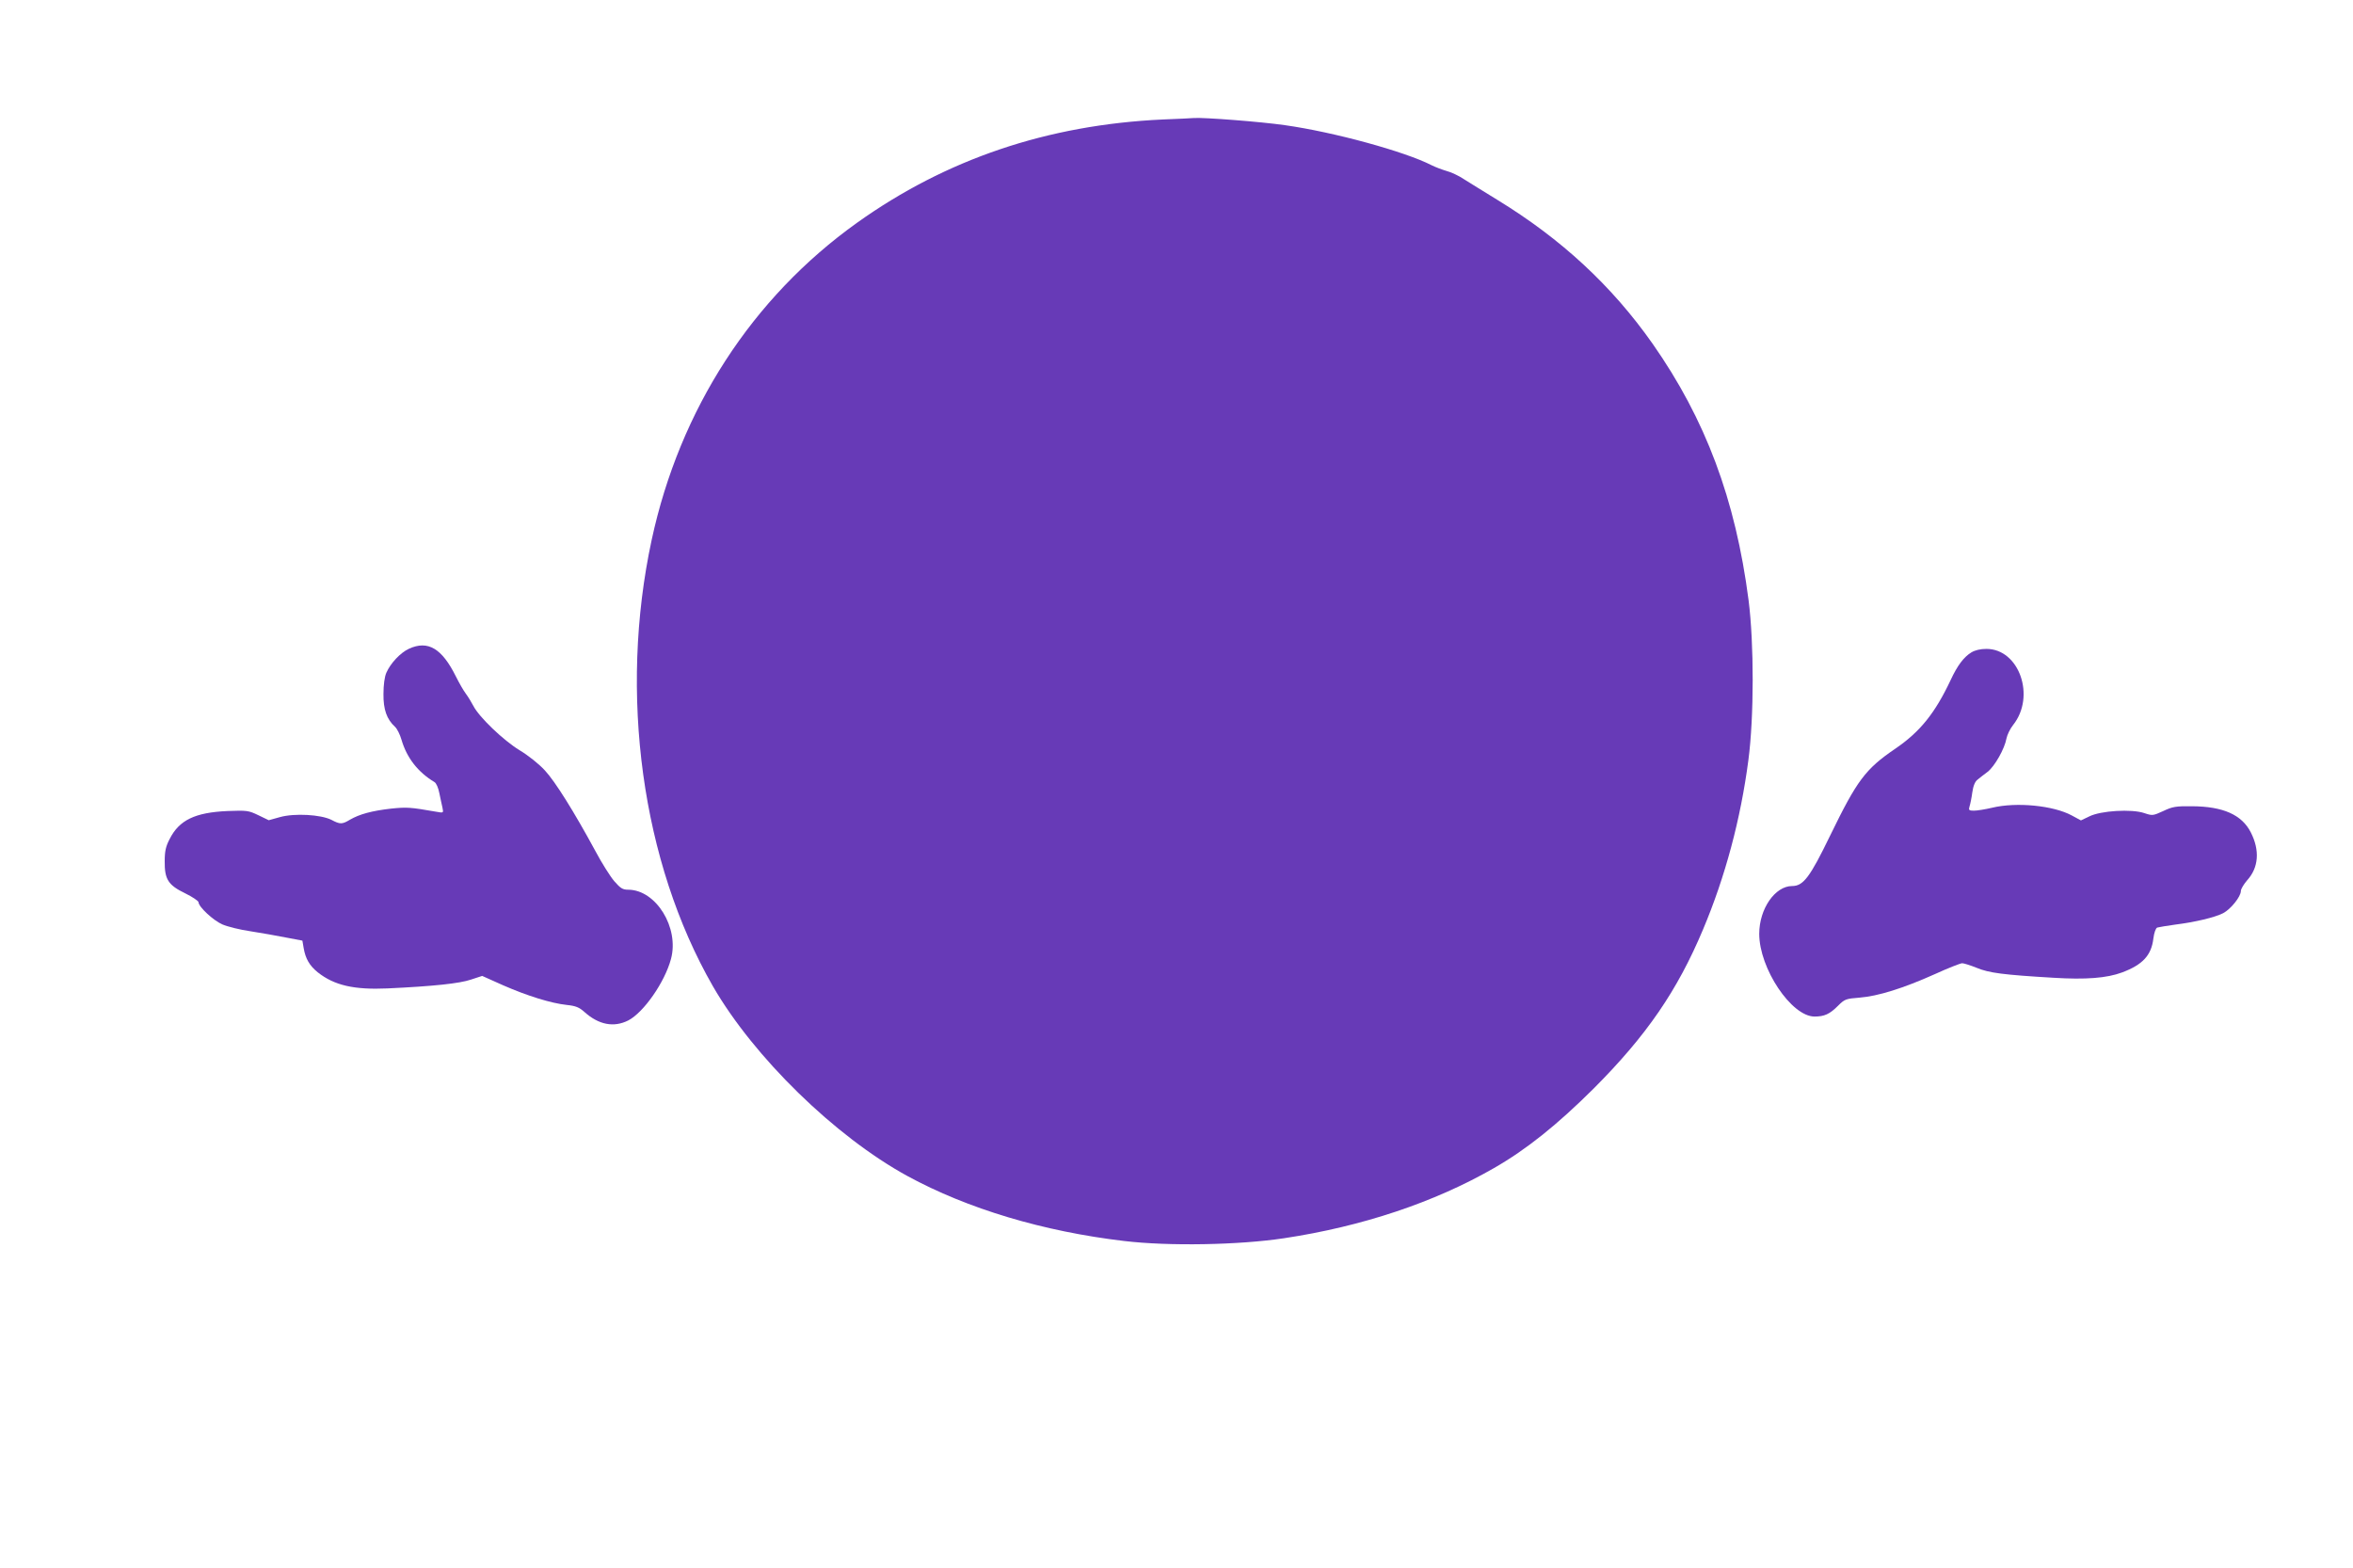
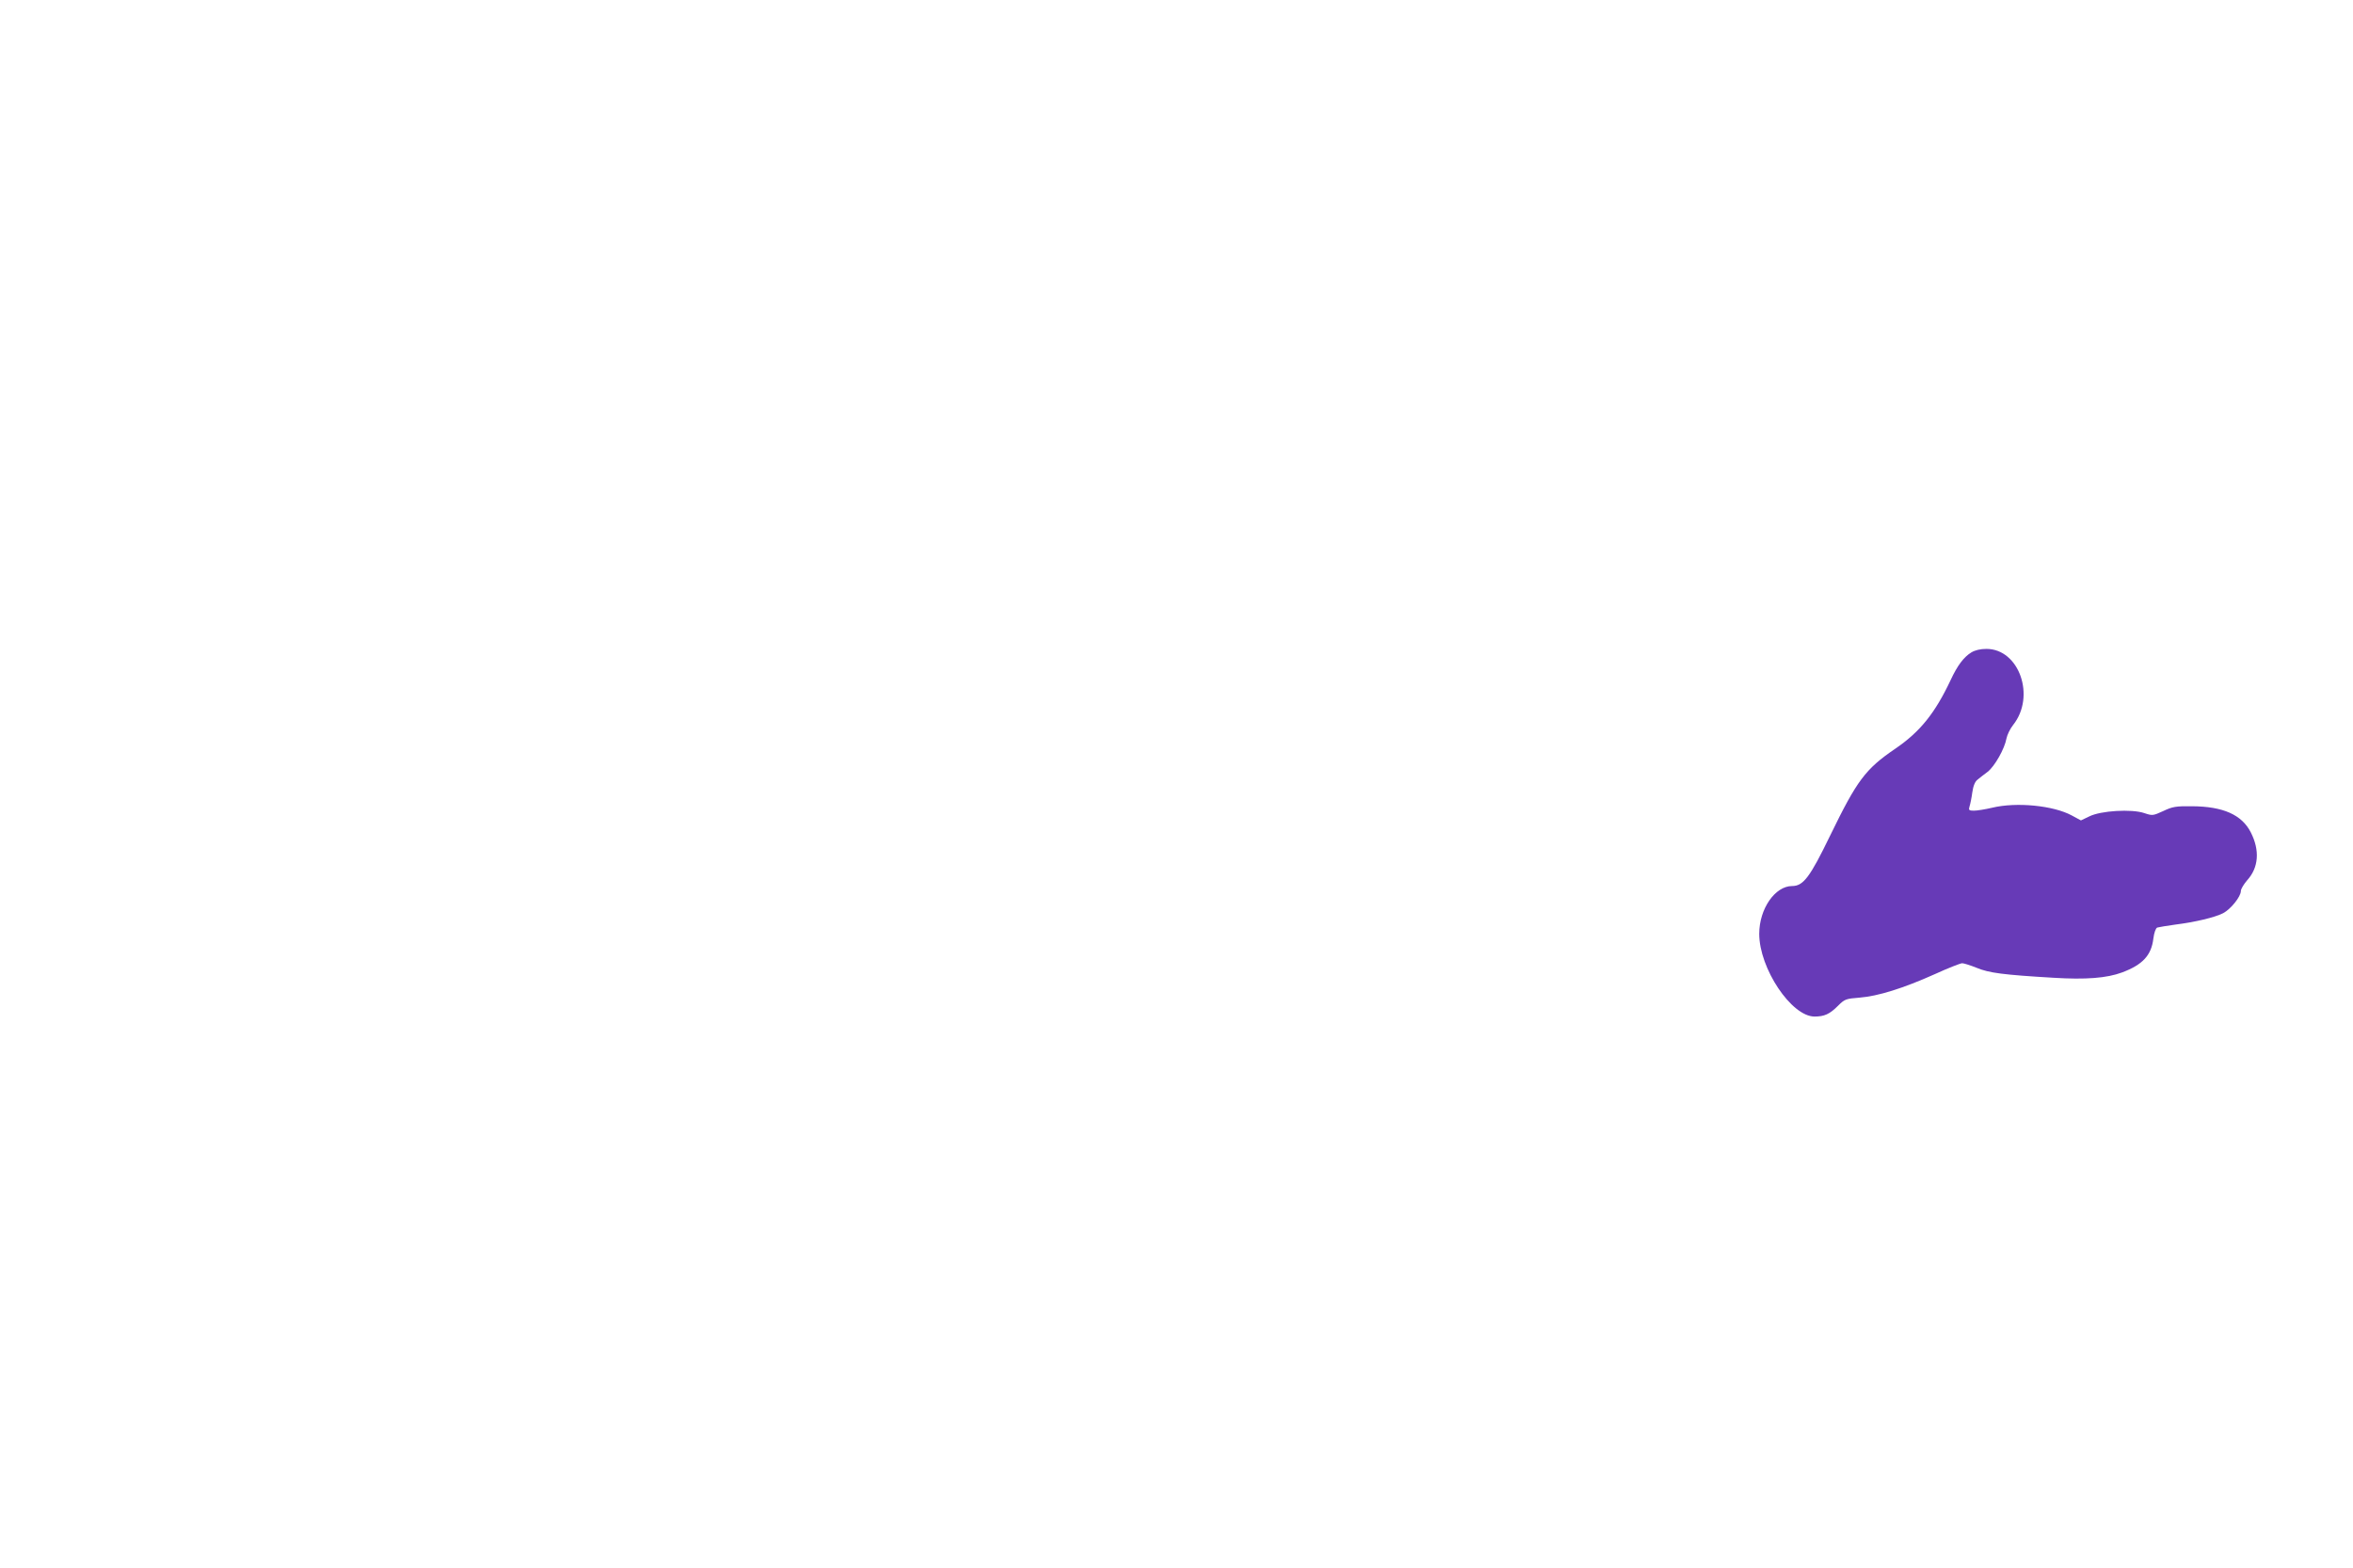
<svg xmlns="http://www.w3.org/2000/svg" version="1.0" width="1280pt" height="853pt" viewBox="0 0 1280 853" preserveAspectRatio="xMidYMid meet">
  <g transform="translate(0,853) scale(0.1,-0.1)" fill="#673ab7" stroke="none">
-     <path d="M6325 7880 c-627 -29 -1179 -216 -1663 -562 -571 -408 -964 -1015 -1117 -1725 -180 -836 -54 -1754 333 -2428 222 -385 665 -818 1059 -1033 327 -178 738 -301 1178 -353 244 -29 625 -22 870 15 425 64 817 195 1141 381 178 102 345 236 545 435 286 287 453 530 593 863 121 287 205 601 247 922 31 235 31 634 1 870 -71 548 -234 984 -522 1395 -222 316 -498 571 -845 783 -71 44 -153 94 -181 112 -28 19 -71 39 -95 45 -24 7 -61 21 -81 31 -146 75 -534 181 -798 218 -131 19 -444 43 -495 39 -11 -1 -87 -5 -170 -8z" />
-     <path d="M2225 5001 c-46 -21 -100 -78 -123 -130 -10 -22 -16 -67 -16 -116 -1 -85 18 -138 63 -179 11 -10 27 -42 35 -70 29 -99 89 -176 180 -231 9 -5 21 -32 26 -60 6 -27 13 -63 17 -79 6 -29 6 -29 -33 -22 -144 25 -160 26 -248 17 -104 -12 -170 -30 -222 -60 -43 -26 -54 -26 -101 -1 -58 29 -201 37 -280 15 l-61 -17 -56 27 c-54 26 -62 27 -169 23 -176 -8 -262 -49 -314 -152 -21 -40 -27 -66 -27 -121 -1 -99 19 -130 112 -175 39 -19 71 -41 72 -48 0 -25 81 -100 130 -121 28 -12 96 -29 152 -37 57 -9 143 -24 193 -34 l90 -17 7 -41 c10 -58 32 -95 76 -131 91 -72 198 -96 380 -88 254 12 392 27 454 48 l61 20 114 -51 c130 -57 261 -98 347 -107 48 -5 67 -13 95 -38 78 -70 160 -86 239 -46 83 43 198 207 232 334 46 170 -81 376 -232 377 -31 0 -42 7 -77 47 -22 26 -68 99 -102 163 -116 214 -219 379 -275 439 -32 35 -91 82 -138 110 -87 53 -220 180 -251 241 -10 19 -28 49 -40 65 -13 17 -37 59 -55 95 -76 153 -152 198 -255 151z" />
    <path d="M10724 4981 c-41 -25 -76 -71 -113 -151 -85 -180 -166 -281 -301 -373 -163 -111 -208 -172 -354 -472 -110 -227 -146 -275 -207 -275 -93 0 -179 -124 -179 -260 0 -188 175 -450 301 -450 53 0 82 13 127 58 37 37 43 39 119 45 99 8 235 50 409 128 72 33 139 59 148 59 9 0 44 -11 79 -25 67 -28 146 -38 417 -54 176 -11 291 -2 374 29 112 42 159 93 170 184 4 32 13 57 21 60 8 2 51 10 97 16 111 14 215 39 261 62 41 21 97 90 97 121 0 11 16 37 34 58 63 69 70 163 20 261 -49 96 -151 141 -319 142 -88 1 -107 -2 -157 -26 -57 -26 -59 -26 -104 -11 -69 23 -236 13 -298 -18 l-46 -22 -50 27 c-100 54 -300 74 -433 42 -38 -9 -82 -16 -99 -16 -27 0 -30 3 -24 23 4 12 11 46 15 76 5 36 15 60 29 70 11 9 35 28 54 42 39 30 93 126 103 182 4 20 20 53 36 73 124 156 33 414 -145 414 -33 0 -62 -7 -82 -19z" />
  </g>
</svg>